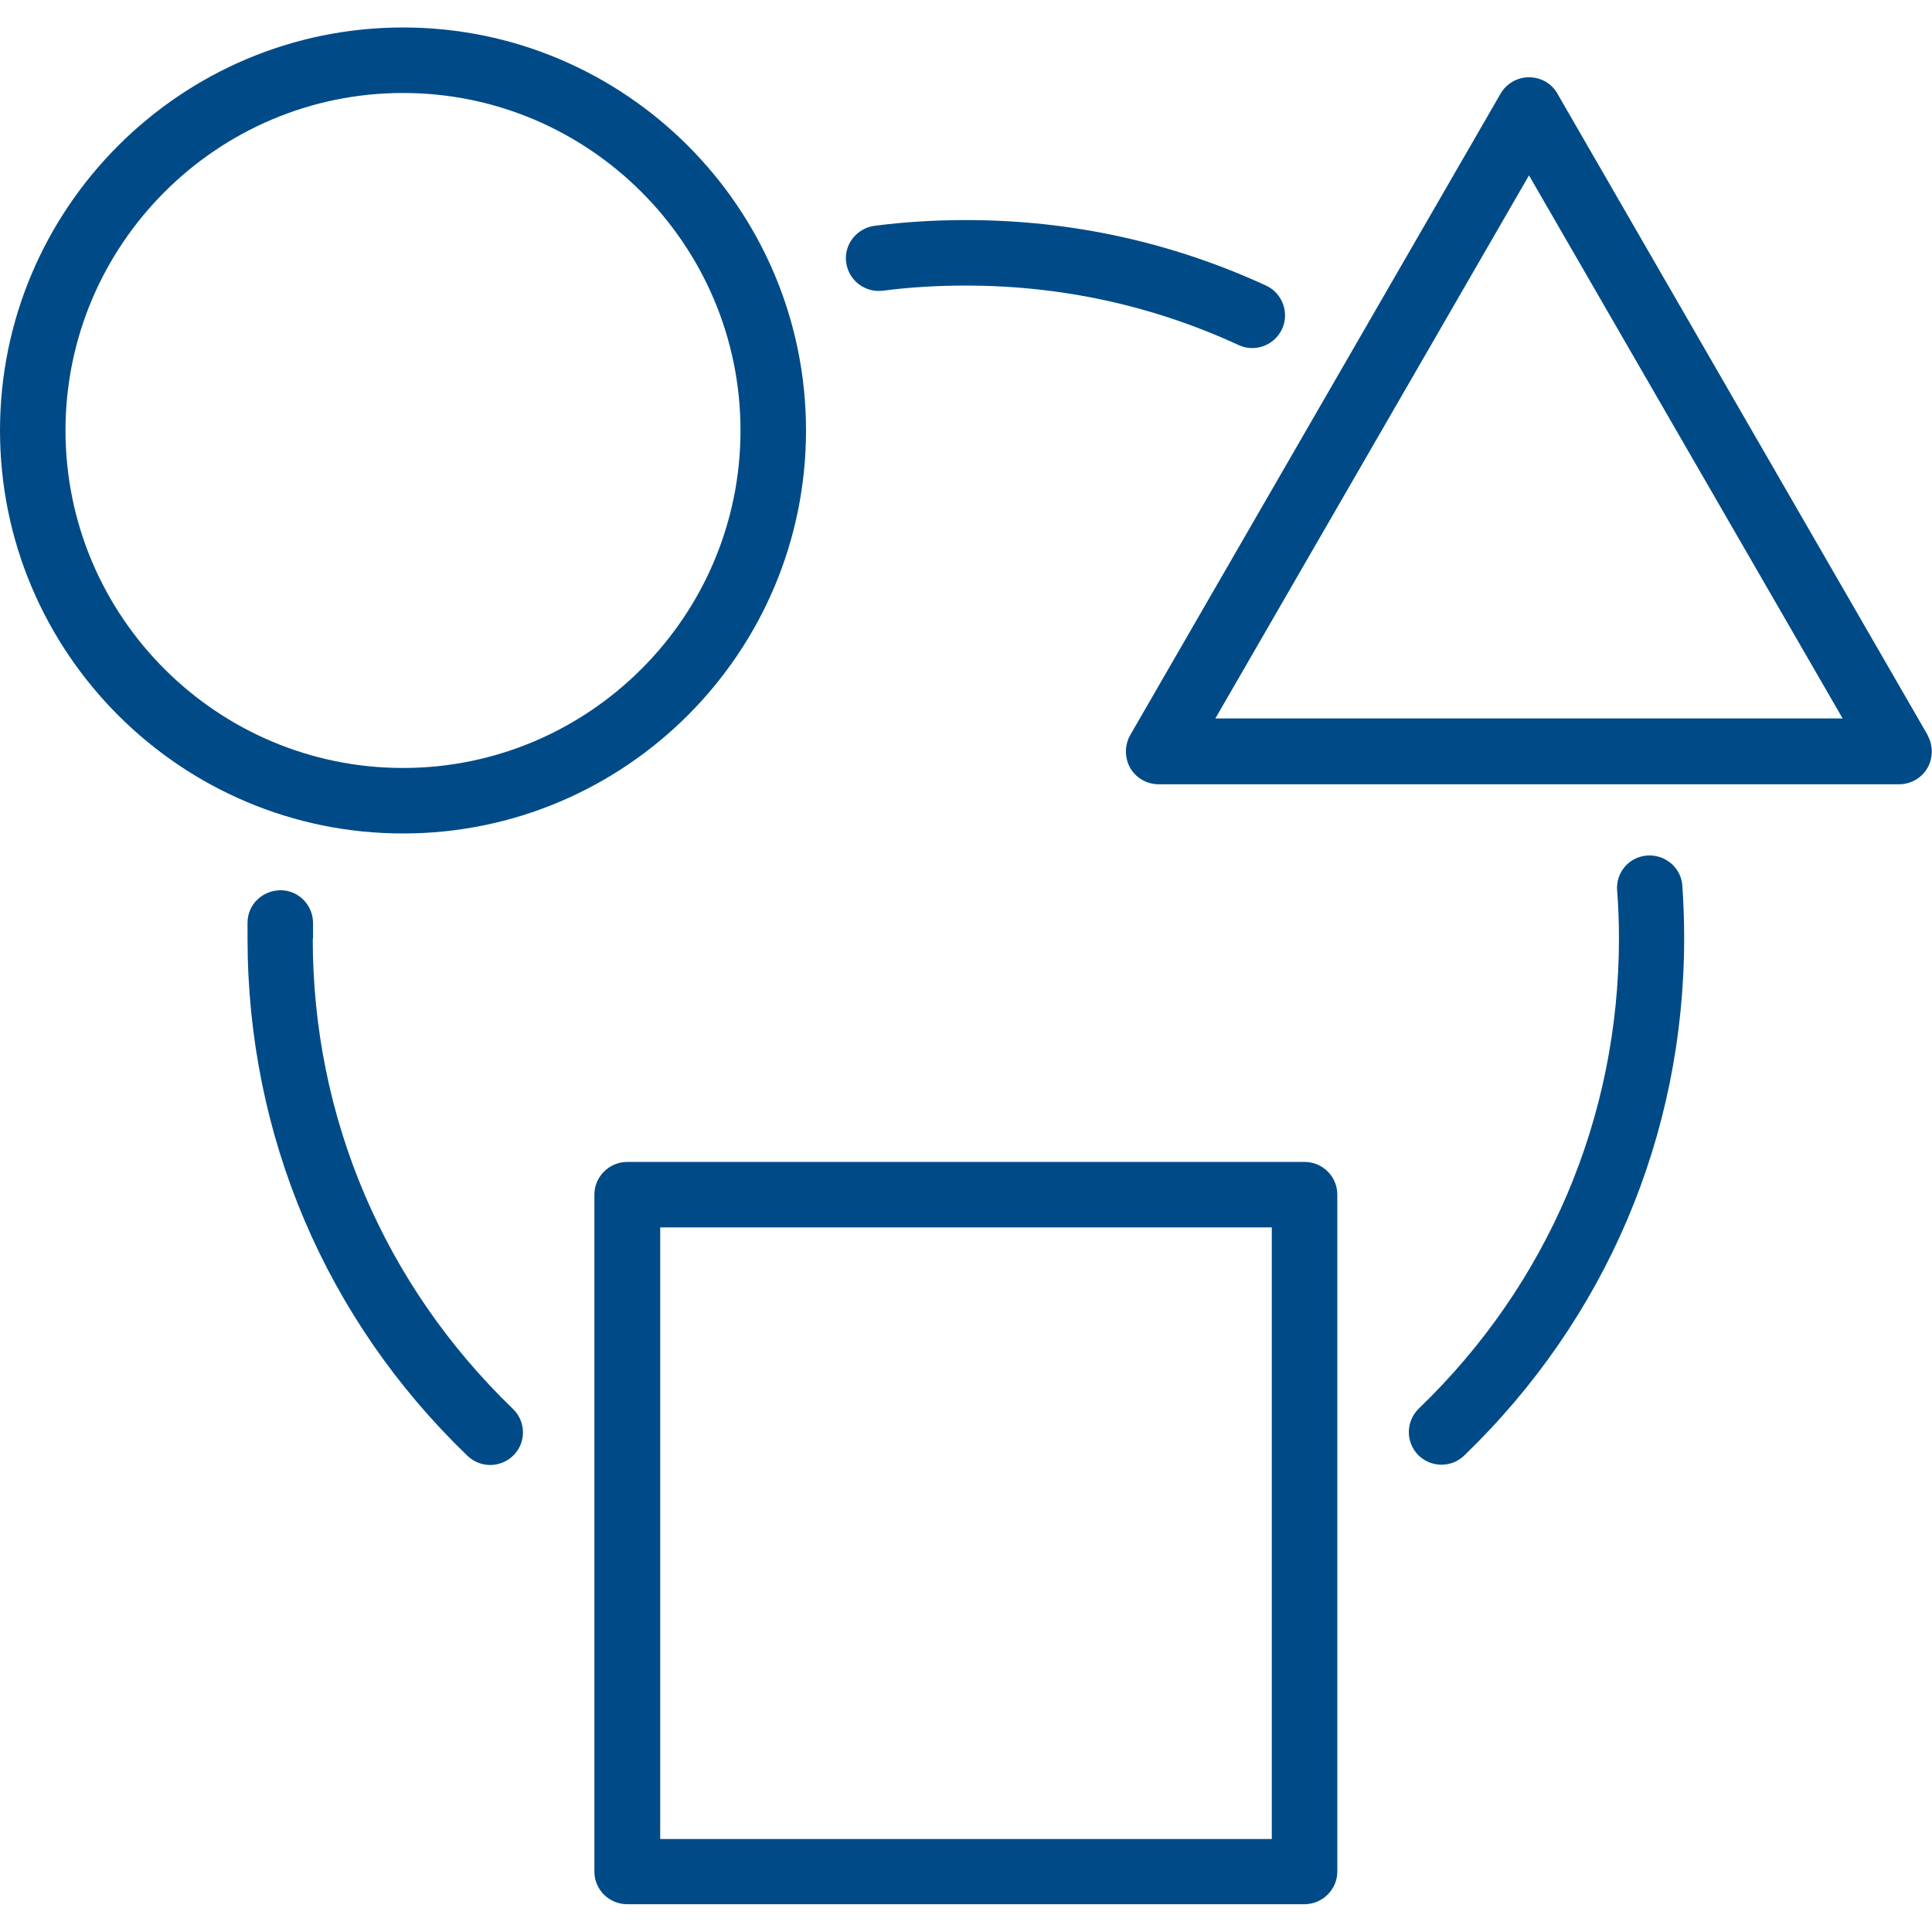
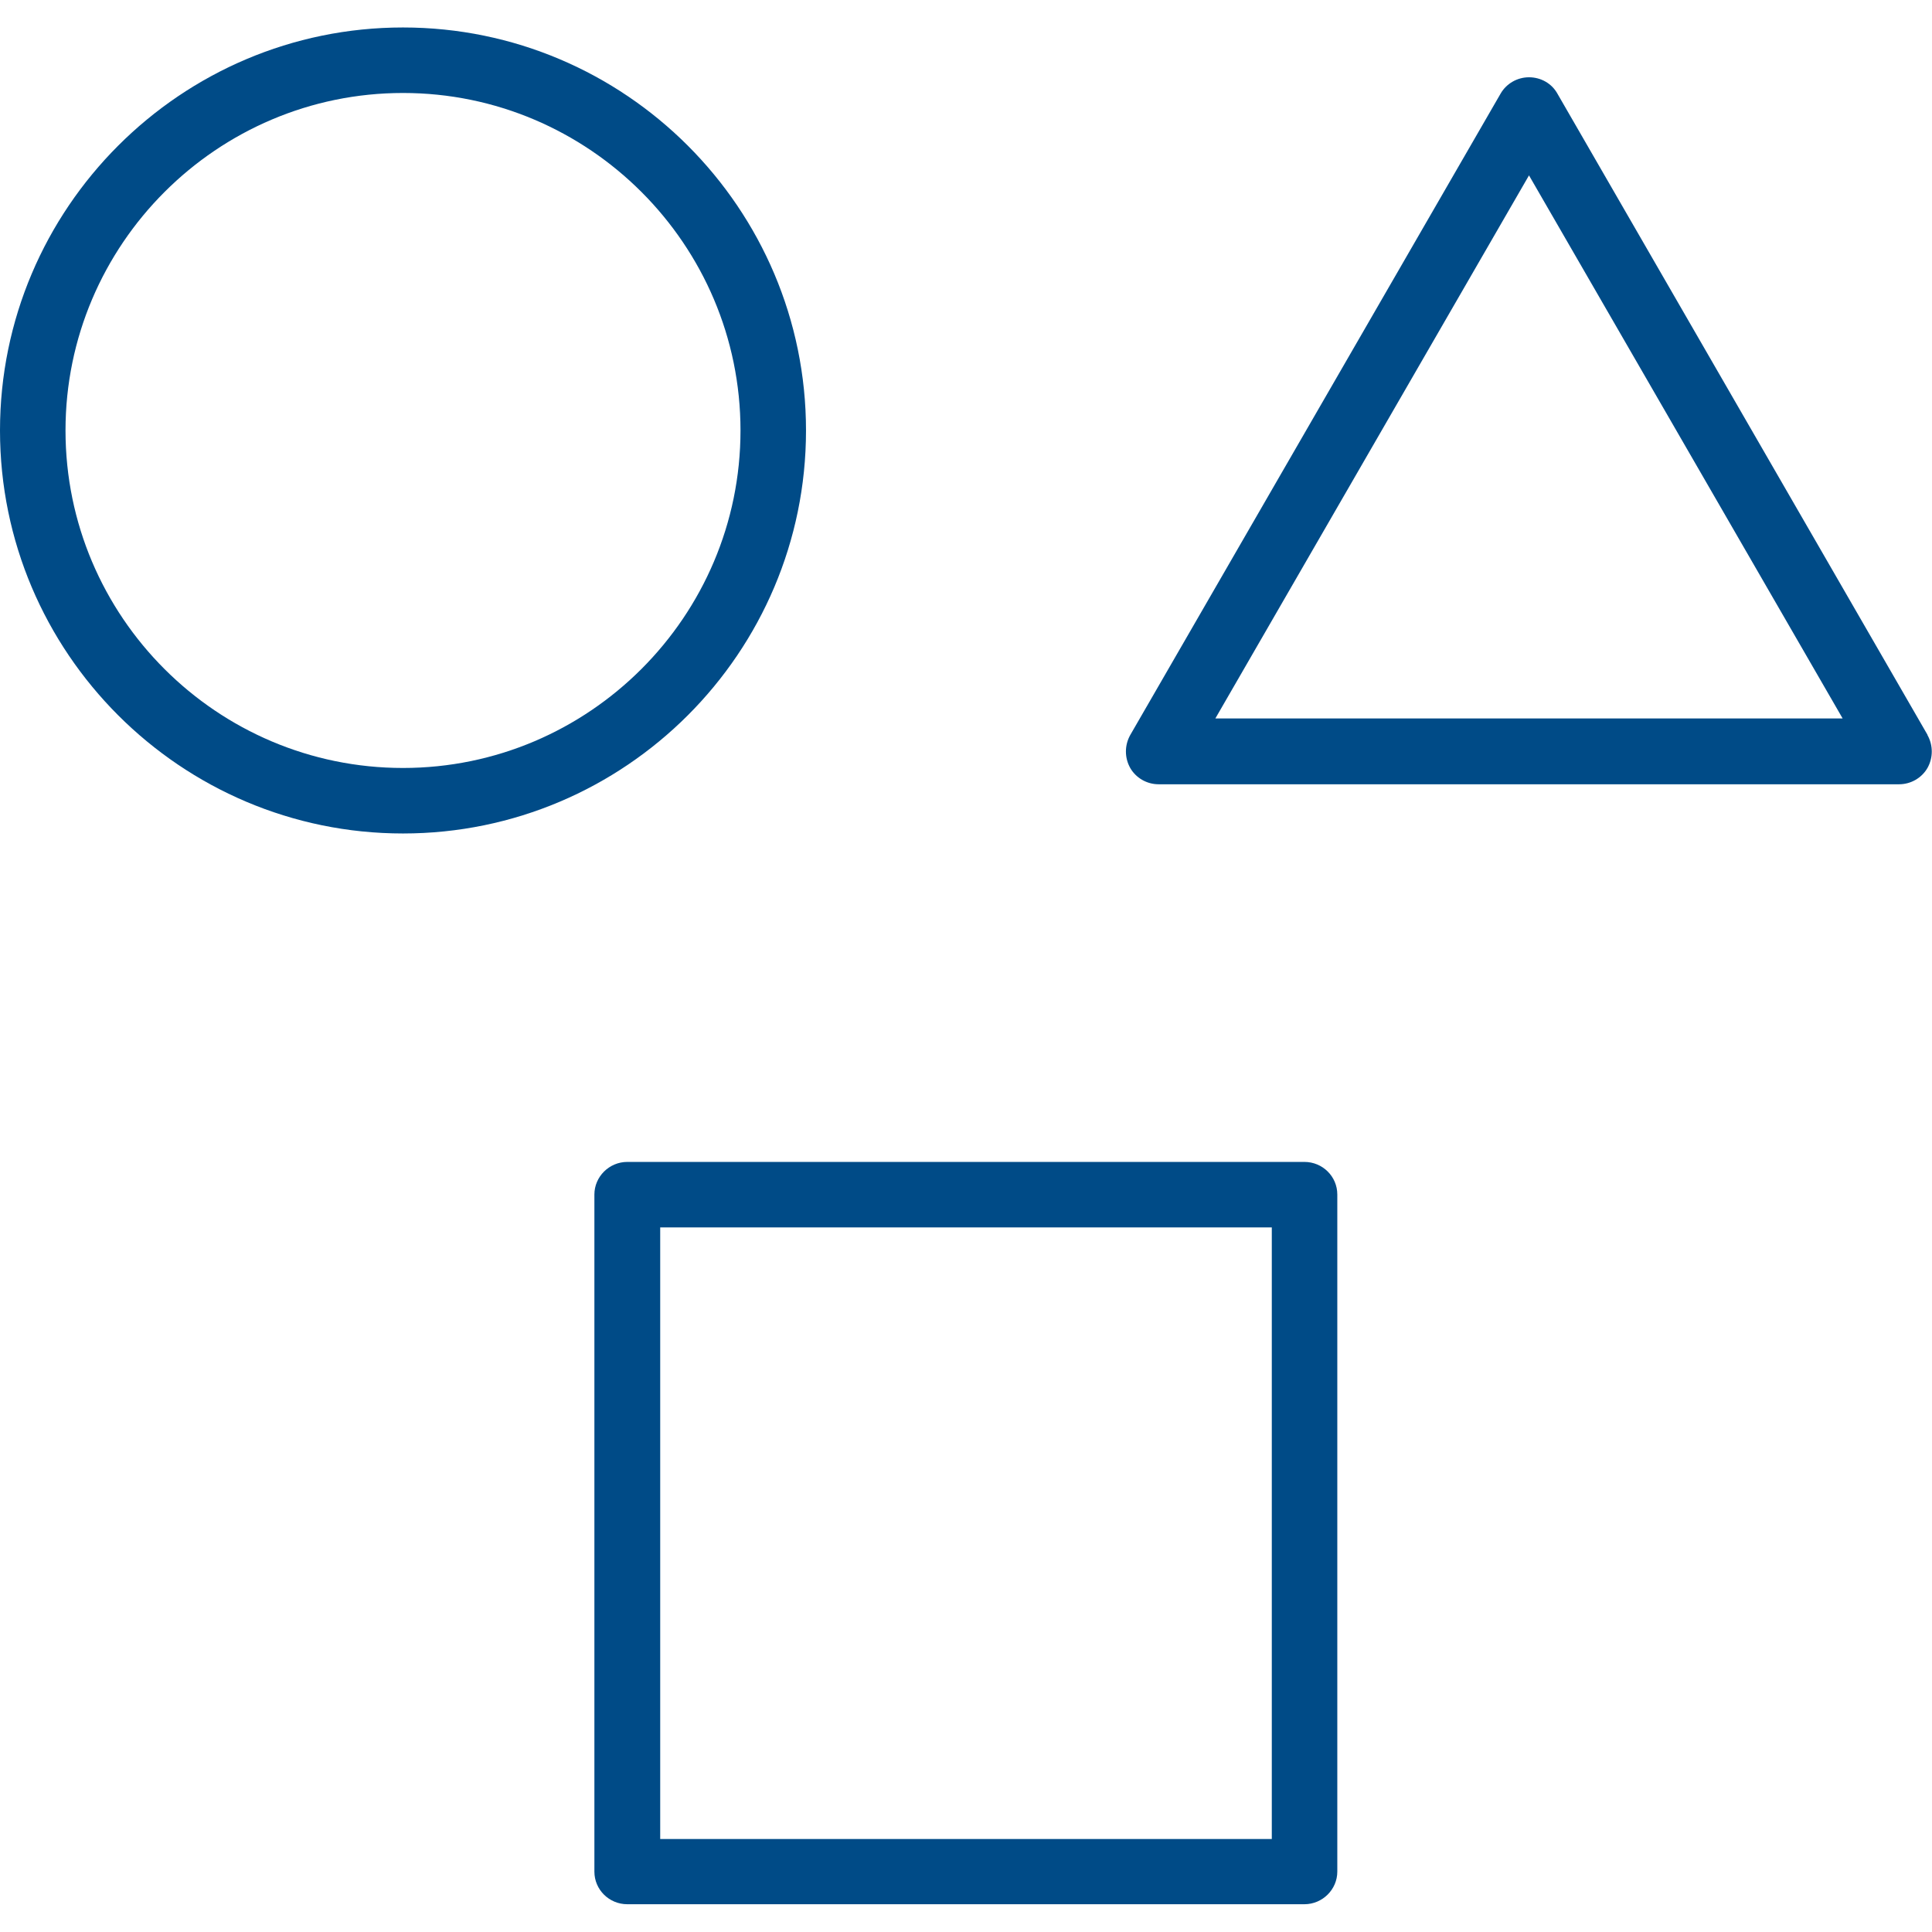
<svg xmlns="http://www.w3.org/2000/svg" id="Layer_1" viewBox="0 0 64 64">
  <defs>
    <style>.cls-1{fill:#004b87;}</style>
  </defs>
-   <path class="cls-1" d="m10.37,31.09c0-.17,0-.33,0-.49.01-.6-.46-1.1-1.06-1.11-.61,0-1.1.46-1.11,1.06,0,.18,0,.36,0,.54,0,6.53,2.59,12.62,7.29,17.14.21.2.48.3.75.3s.57-.11.78-.33c.42-.43.4-1.12-.03-1.53-4.27-4.12-6.63-9.65-6.63-15.58Z" />
-   <path class="cls-1" d="m54.57,28.34c-.6.04-1.05.56-1,1.16.04.52.06,1.05.06,1.58,0,5.93-2.35,11.46-6.63,15.58-.43.42-.44,1.1-.03,1.53.21.22.5.33.78.33s.54-.1.75-.3c4.7-4.53,7.29-10.62,7.29-17.14,0-.58-.02-1.16-.06-1.74-.04-.6-.57-1.04-1.16-1Z" />
-   <path class="cls-1" d="m29.25,9.63c.91-.12,1.83-.17,2.75-.17,3.15,0,6.19.66,9.03,1.97.15.07.3.1.45.1.41,0,.8-.23.99-.63.25-.54.01-1.19-.53-1.44-3.13-1.44-6.47-2.17-9.94-2.17-1.01,0-2.03.06-3.03.19-.59.08-1.02.62-.94,1.21.08.6.62,1.01,1.21.94Z" />
  <path class="cls-1" d="m43.21,38.49h-22.43c-.6,0-1.09.49-1.09,1.08v22.43c0,.6.49,1.08,1.09,1.08h22.43c.6,0,1.09-.49,1.09-1.08v-22.43c0-.6-.49-1.08-1.09-1.08Zm-1.08,22.43h-20.26v-20.26h20.26v20.26Z" />
  <path class="cls-1" d="m26.7,14.26C26.7,6.9,20.71.91,13.35.91S0,6.9,0,14.26s5.99,13.35,13.35,13.35,13.35-5.99,13.35-13.35Zm-24.53,0C2.17,8.1,7.19,3.08,13.35,3.08s11.18,5.02,11.18,11.18-5.02,11.18-11.18,11.18S2.17,20.43,2.17,14.26Z" />
  <path class="cls-1" d="m63.85,24.34L51.59,3.1c-.19-.34-.55-.54-.94-.54s-.75.21-.94.54l-12.27,21.25c-.19.34-.19.75,0,1.09.19.33.55.54.94.54h24.53c.39,0,.75-.21.94-.54.19-.34.19-.75,0-1.09Zm-23.59-.54l10.39-17.99,10.39,17.99h-20.77Z" />
</svg>